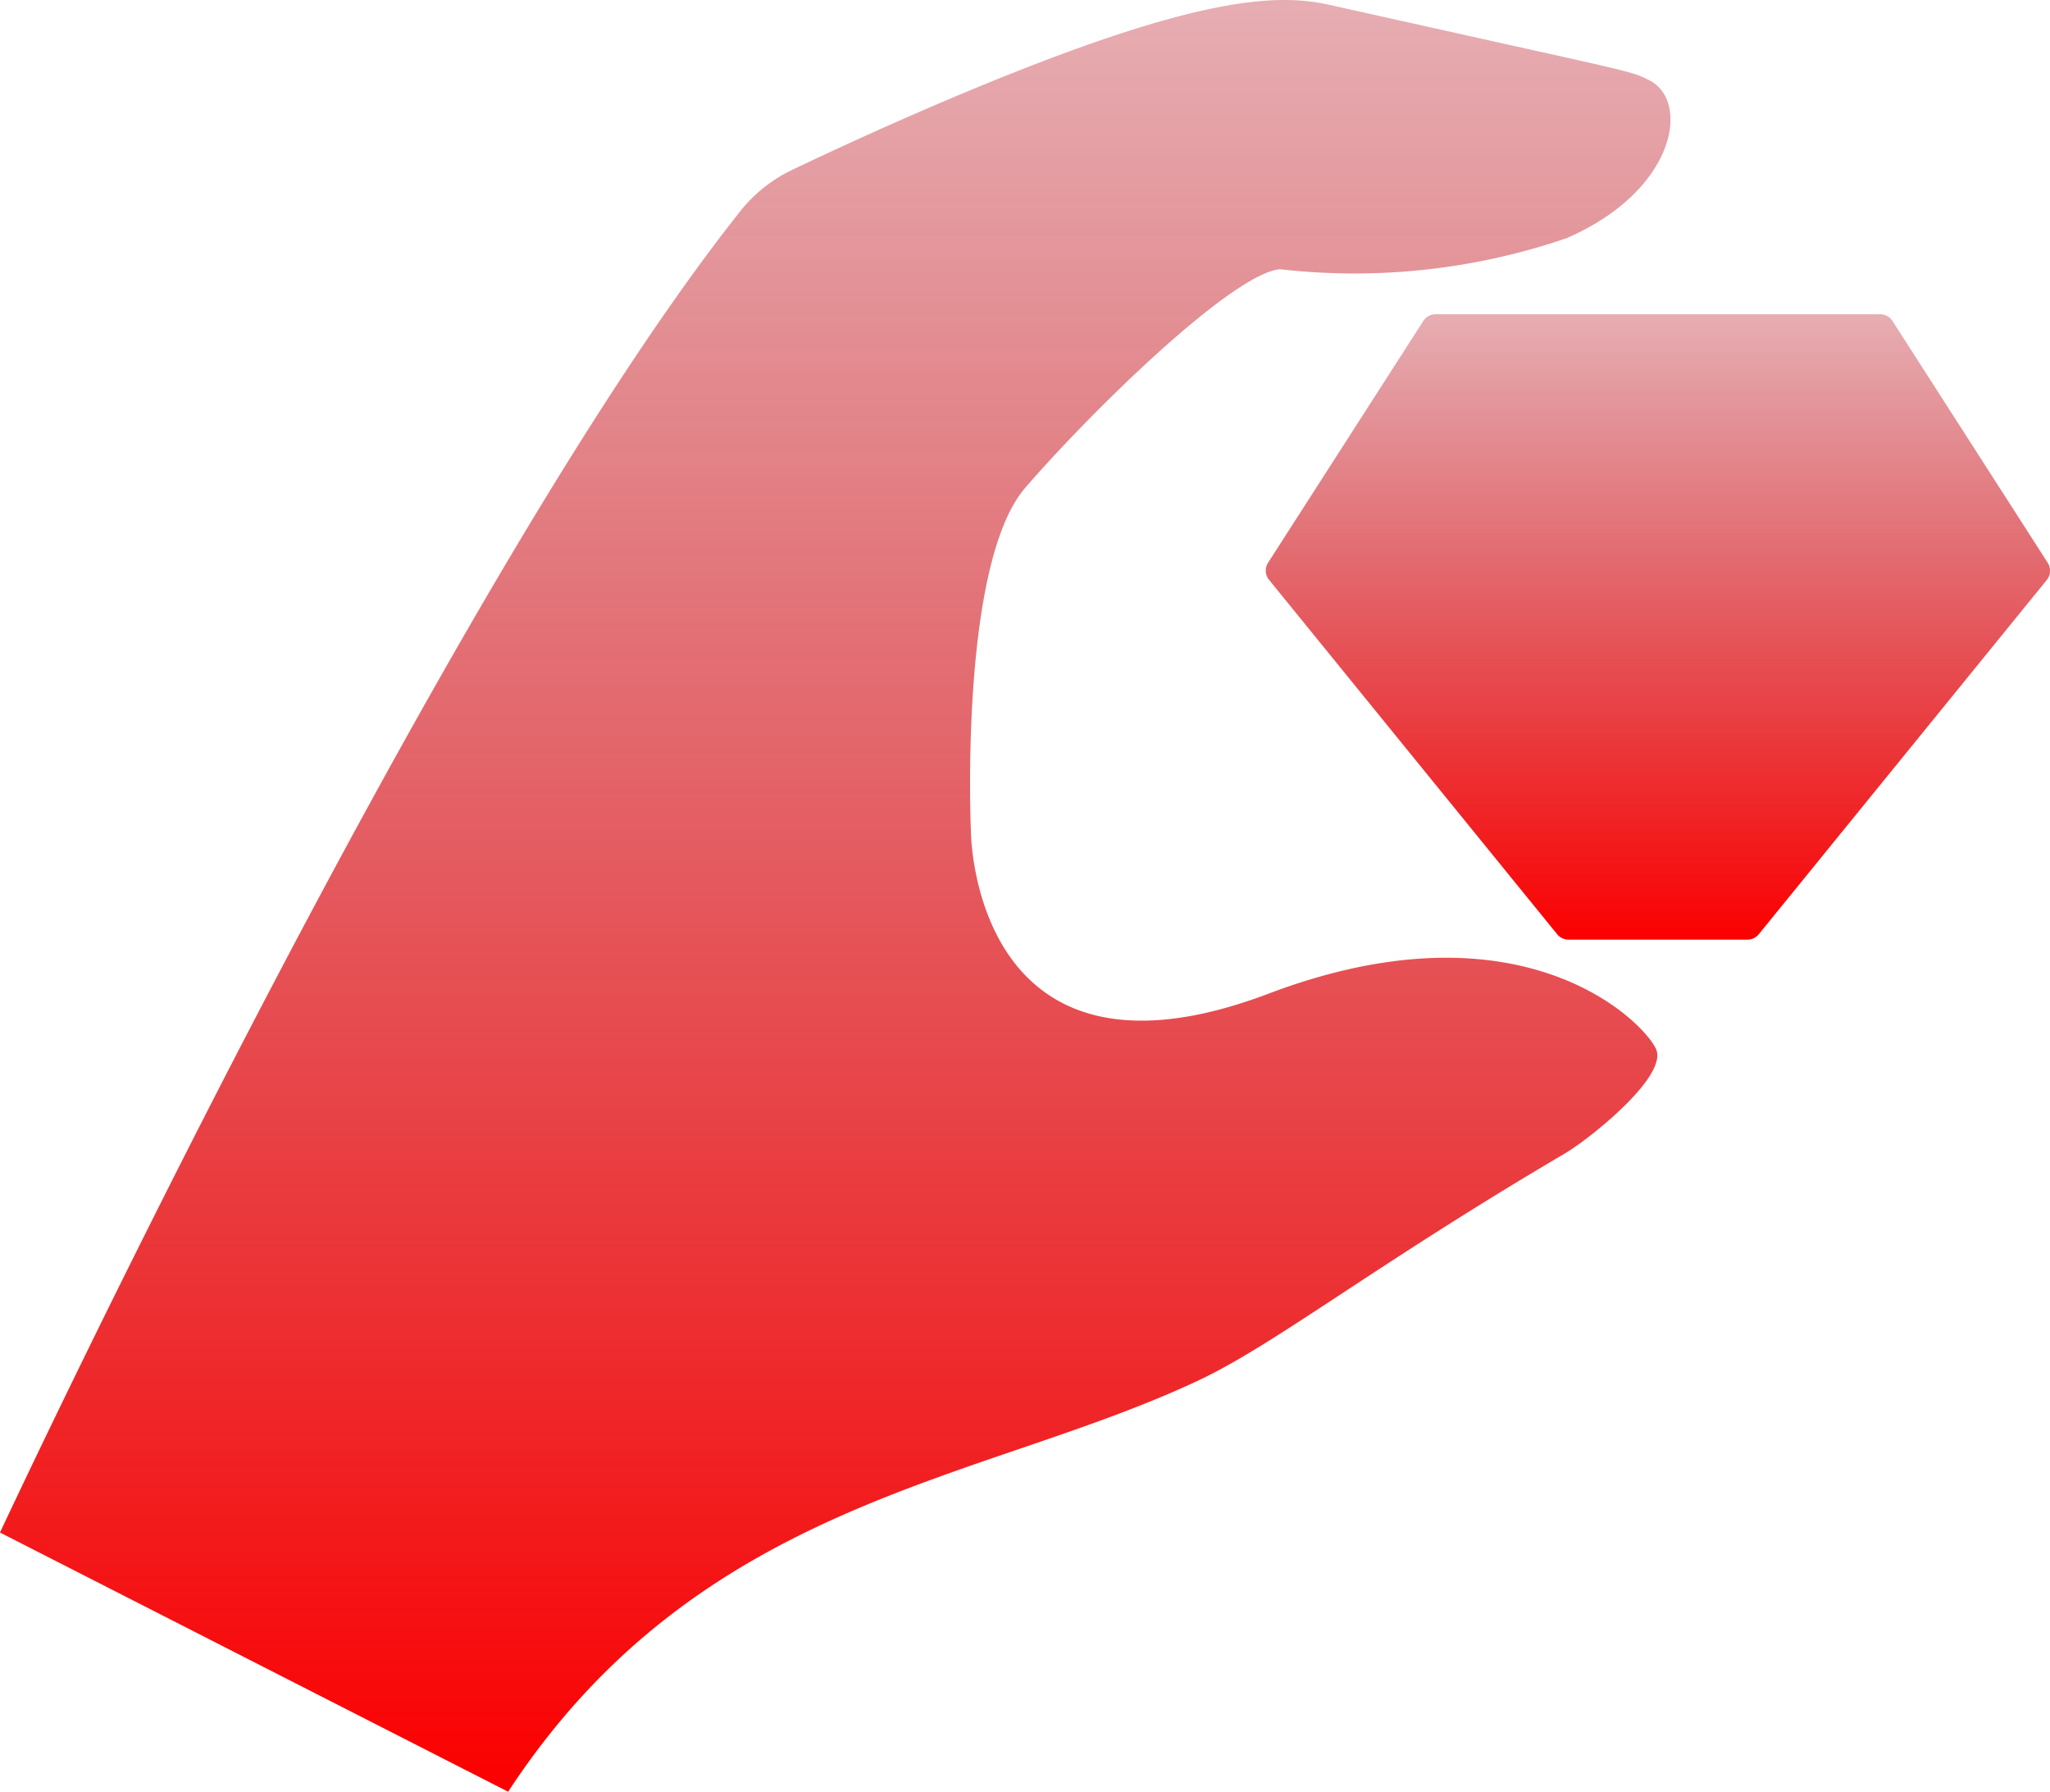
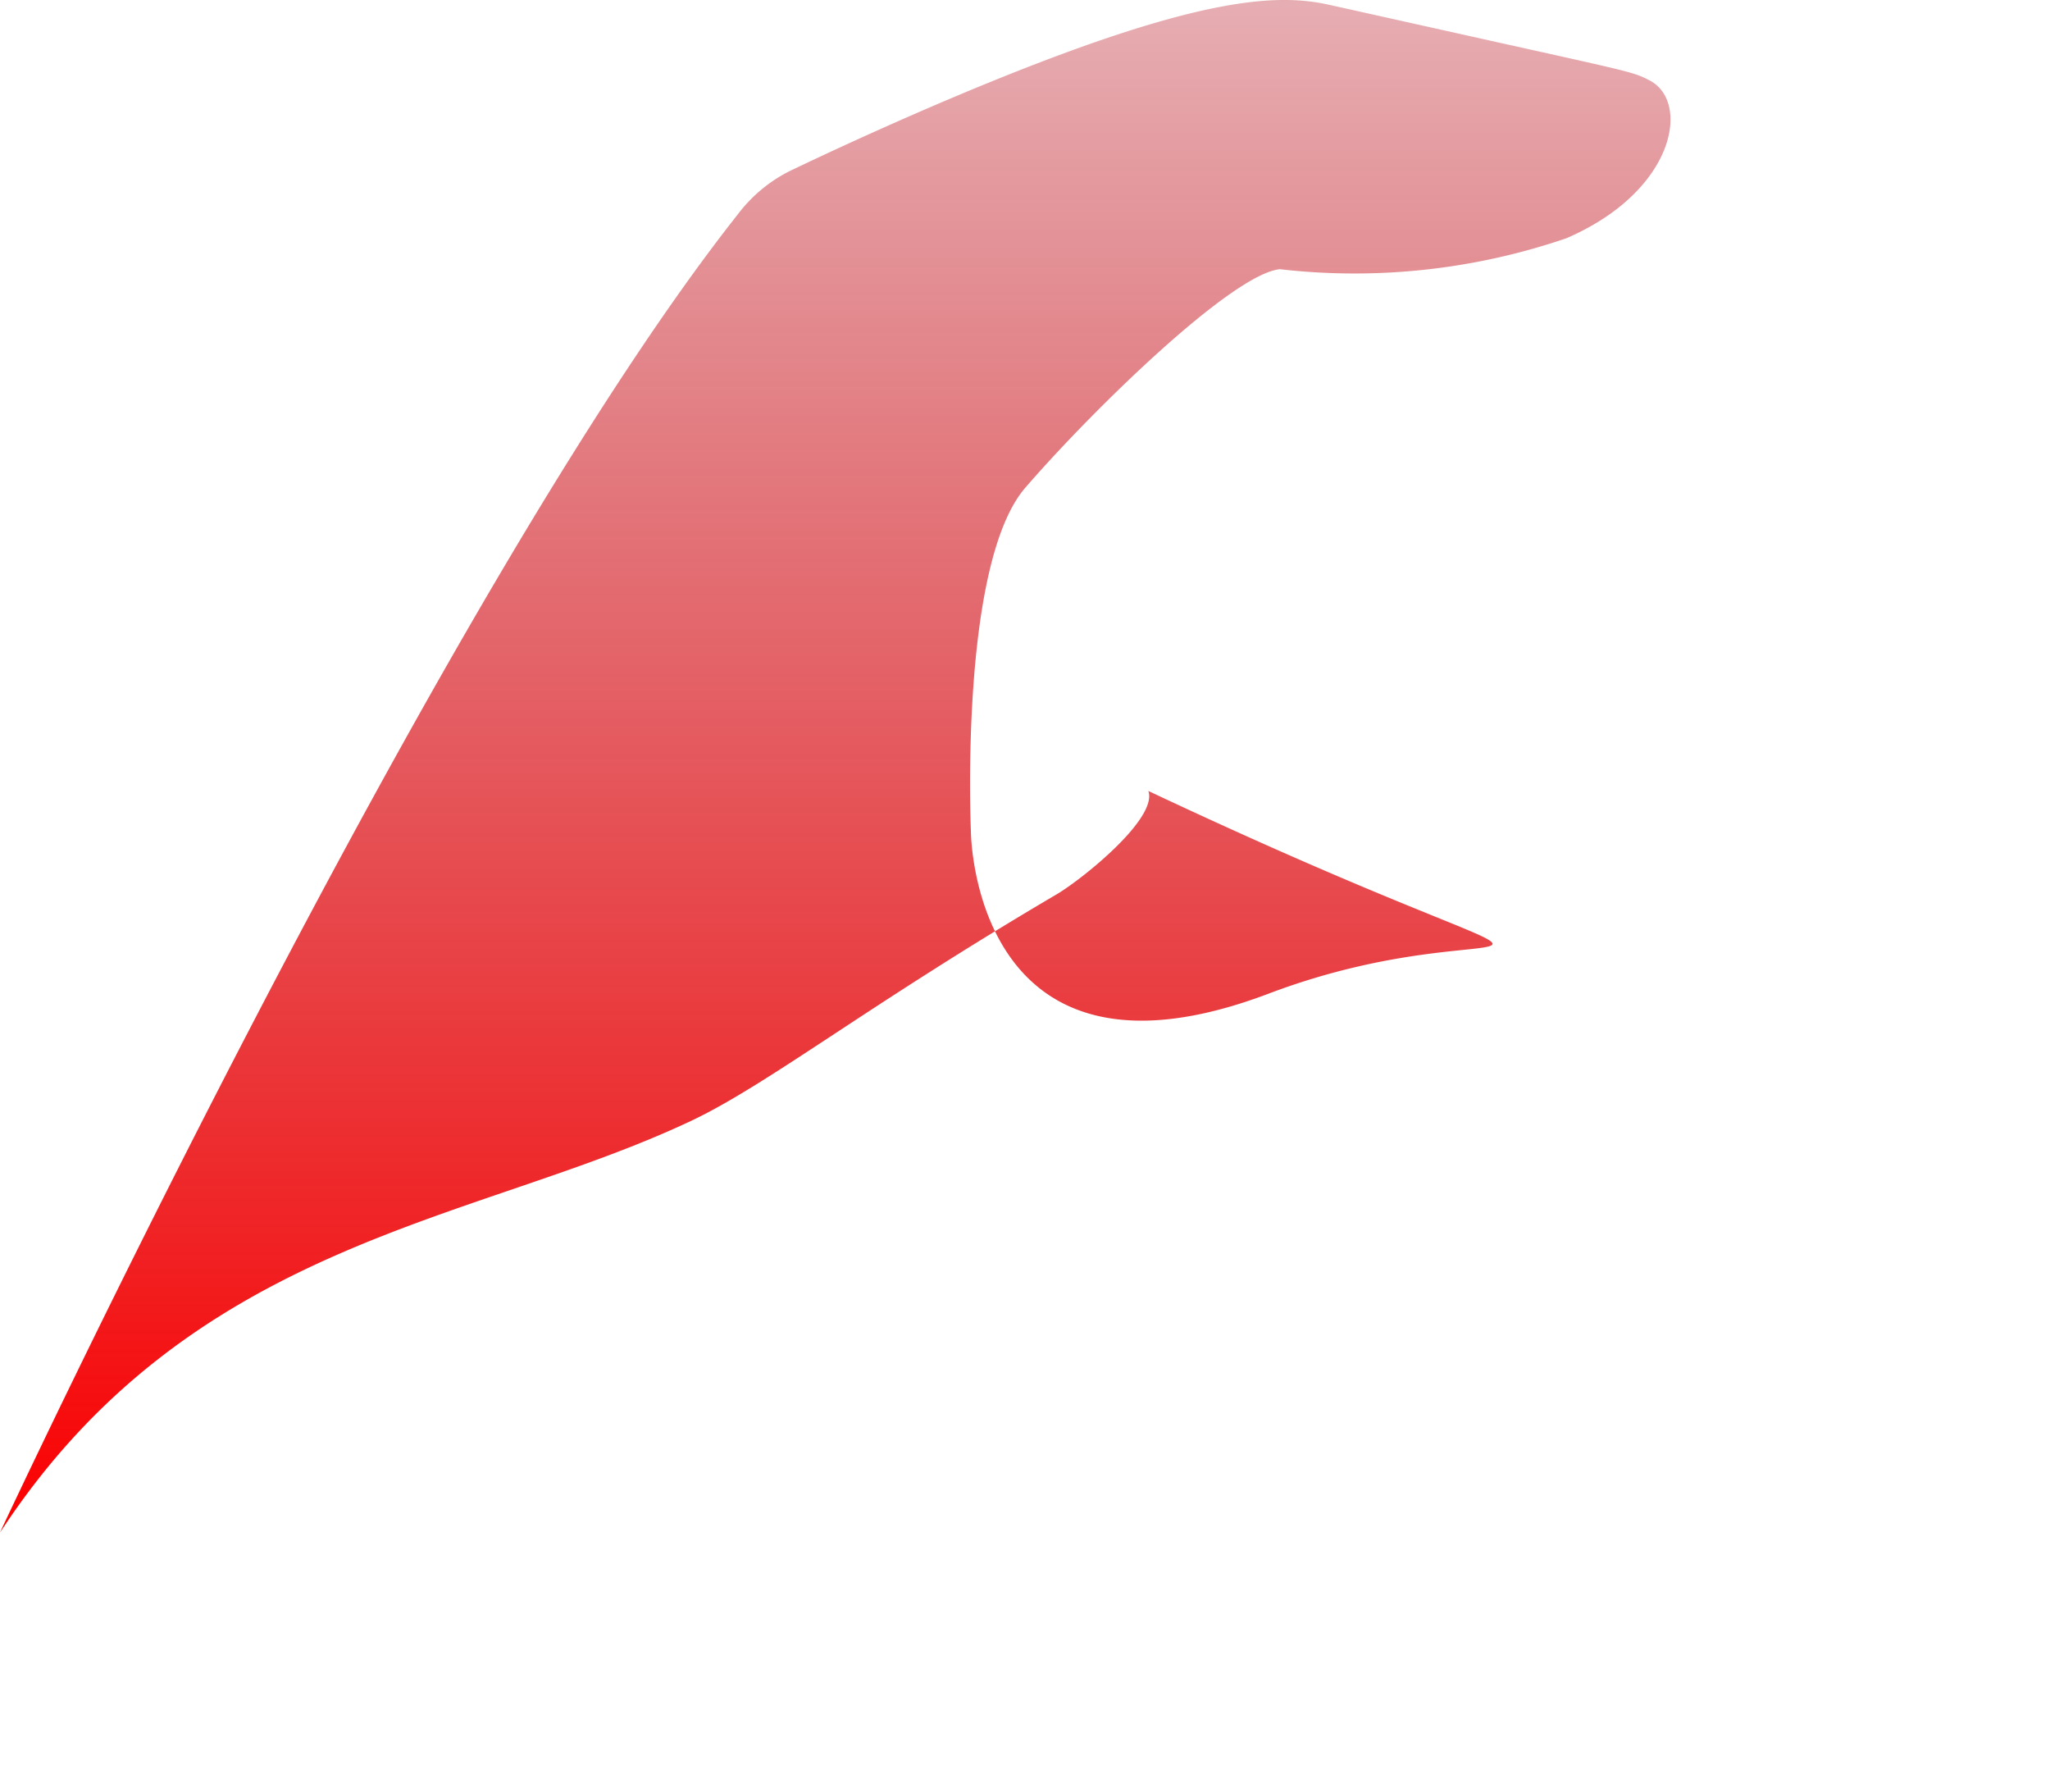
<svg xmlns="http://www.w3.org/2000/svg" width="53.419" height="46.681" viewBox="0 0 53.419 46.681">
  <defs>
    <linearGradient id="linear-gradient" x1="0.5" x2="0.5" y2="1" gradientUnits="objectBoundingBox">
      <stop offset="0" stop-color="#b20411" stop-opacity="0.322" />
      <stop offset="1" stop-color="#fc0000" />
    </linearGradient>
  </defs>
  <g id="hand-holding-up-a-diamond" transform="translate(0 -23.028)">
    <g id="Group_1129" data-name="Group 1129" transform="translate(0 23.028)">
-       <path id="Path_2307" data-name="Path 2307" d="M33.055,48.917C25.328,51.843,25.3,44.69,25.3,44.69s-.313-6.953,1.418-8.956,5.385-5.572,6.634-5.692a17.052,17.052,0,0,0,7.466-.807c2.849-1.231,3.238-3.571,2.159-4.116-.391-.2-.391-.2-3.7-.933l-4.631-1.031c-1.315-.293-3.3-.25-8.869,2.021-2.735,1.115-5.136,2.279-5.237,2.328a3.88,3.88,0,0,0-1.323,1.12C11.415,38.506,0,62.956,0,62.956l13.241,6.753c5-7.637,12.344-8.053,18-10.721,2-.944,4.571-2.987,9.523-5.9.667-.391,2.656-1.985,2.4-2.7C42.938,49.763,39.783,46.369,33.055,48.917Z" transform="translate(0 -23.028)" fill="url(#linear-gradient)" />
-       <path id="Path_2308" data-name="Path 2308" d="M245.856,85.453l-4.045-6.3a.38.38,0,0,0-.32-.175H229.905a.38.38,0,0,0-.319.175l-4.046,6.3a.379.379,0,0,0,.026.445l7.508,9.234a.379.379,0,0,0,.295.14h4.658a.382.382,0,0,0,.3-.14l7.508-9.234A.381.381,0,0,0,245.856,85.453Z" transform="translate(-192.497 -70.791)" fill="url(#linear-gradient)" />
+       <path id="Path_2307" data-name="Path 2307" d="M33.055,48.917C25.328,51.843,25.3,44.69,25.3,44.69s-.313-6.953,1.418-8.956,5.385-5.572,6.634-5.692a17.052,17.052,0,0,0,7.466-.807c2.849-1.231,3.238-3.571,2.159-4.116-.391-.2-.391-.2-3.7-.933l-4.631-1.031c-1.315-.293-3.3-.25-8.869,2.021-2.735,1.115-5.136,2.279-5.237,2.328a3.88,3.88,0,0,0-1.323,1.12C11.415,38.506,0,62.956,0,62.956c5-7.637,12.344-8.053,18-10.721,2-.944,4.571-2.987,9.523-5.9.667-.391,2.656-1.985,2.4-2.7C42.938,49.763,39.783,46.369,33.055,48.917Z" transform="translate(0 -23.028)" fill="url(#linear-gradient)" />
    </g>
  </g>
</svg>